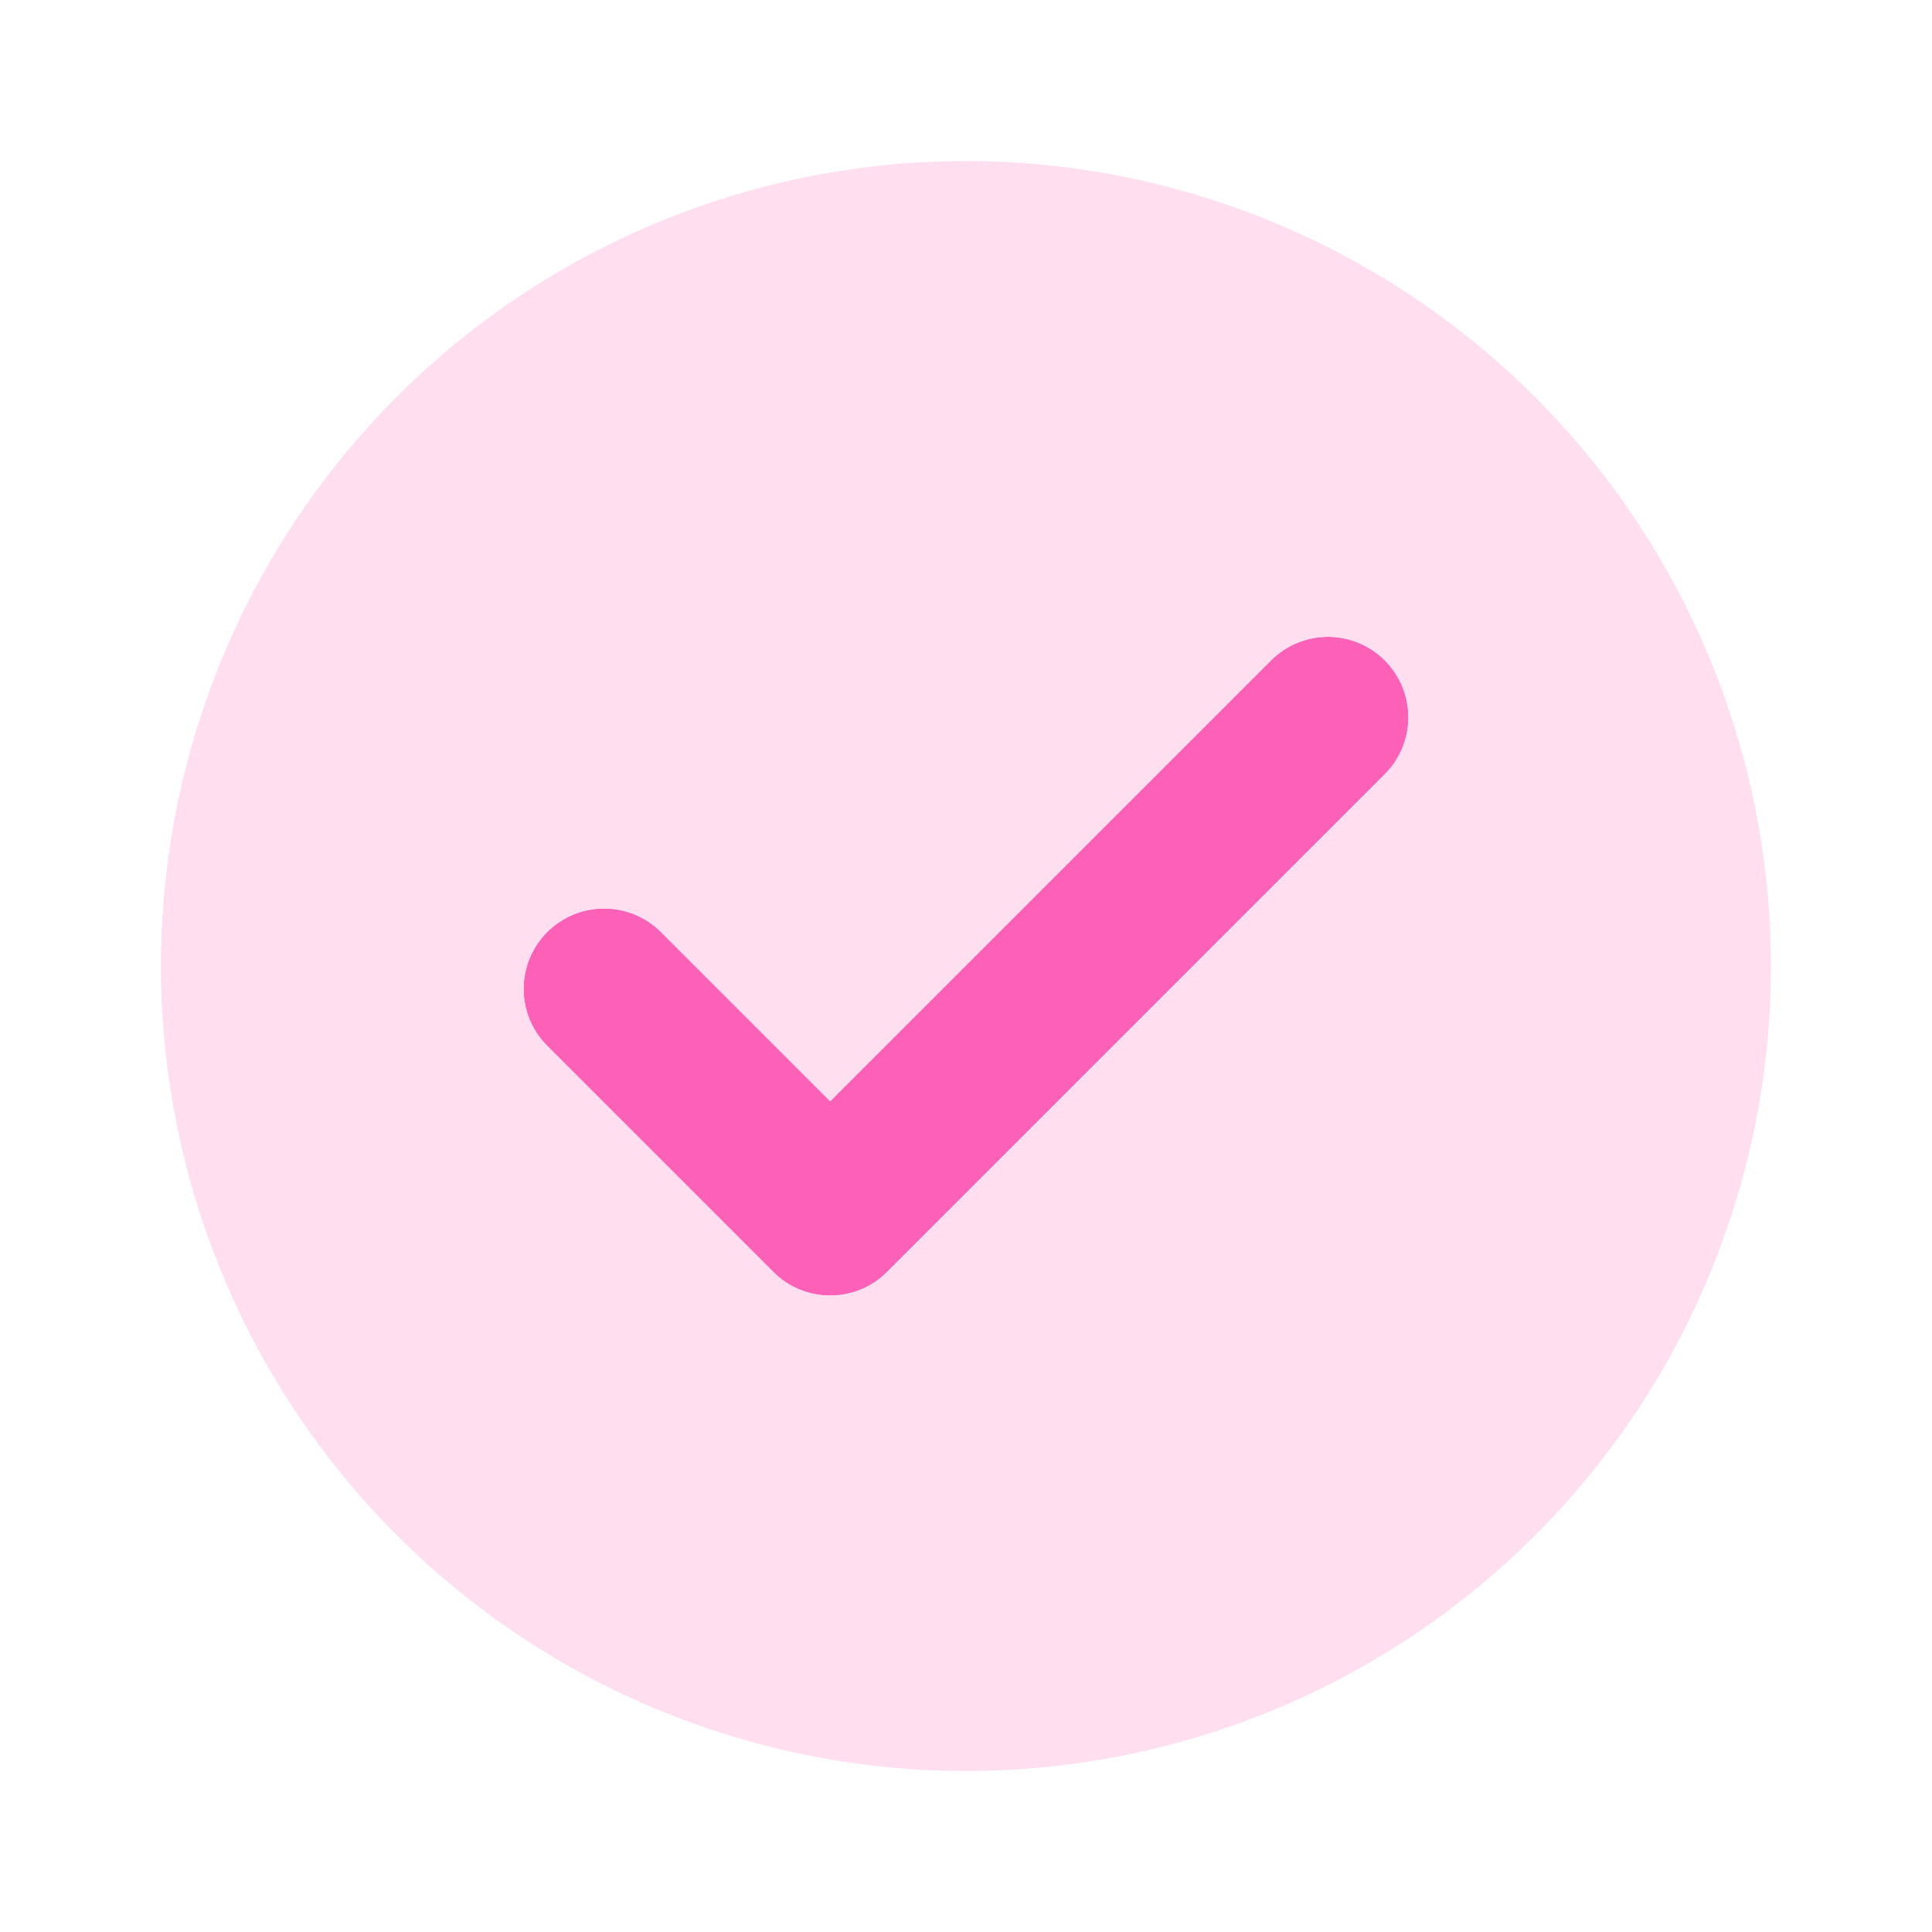
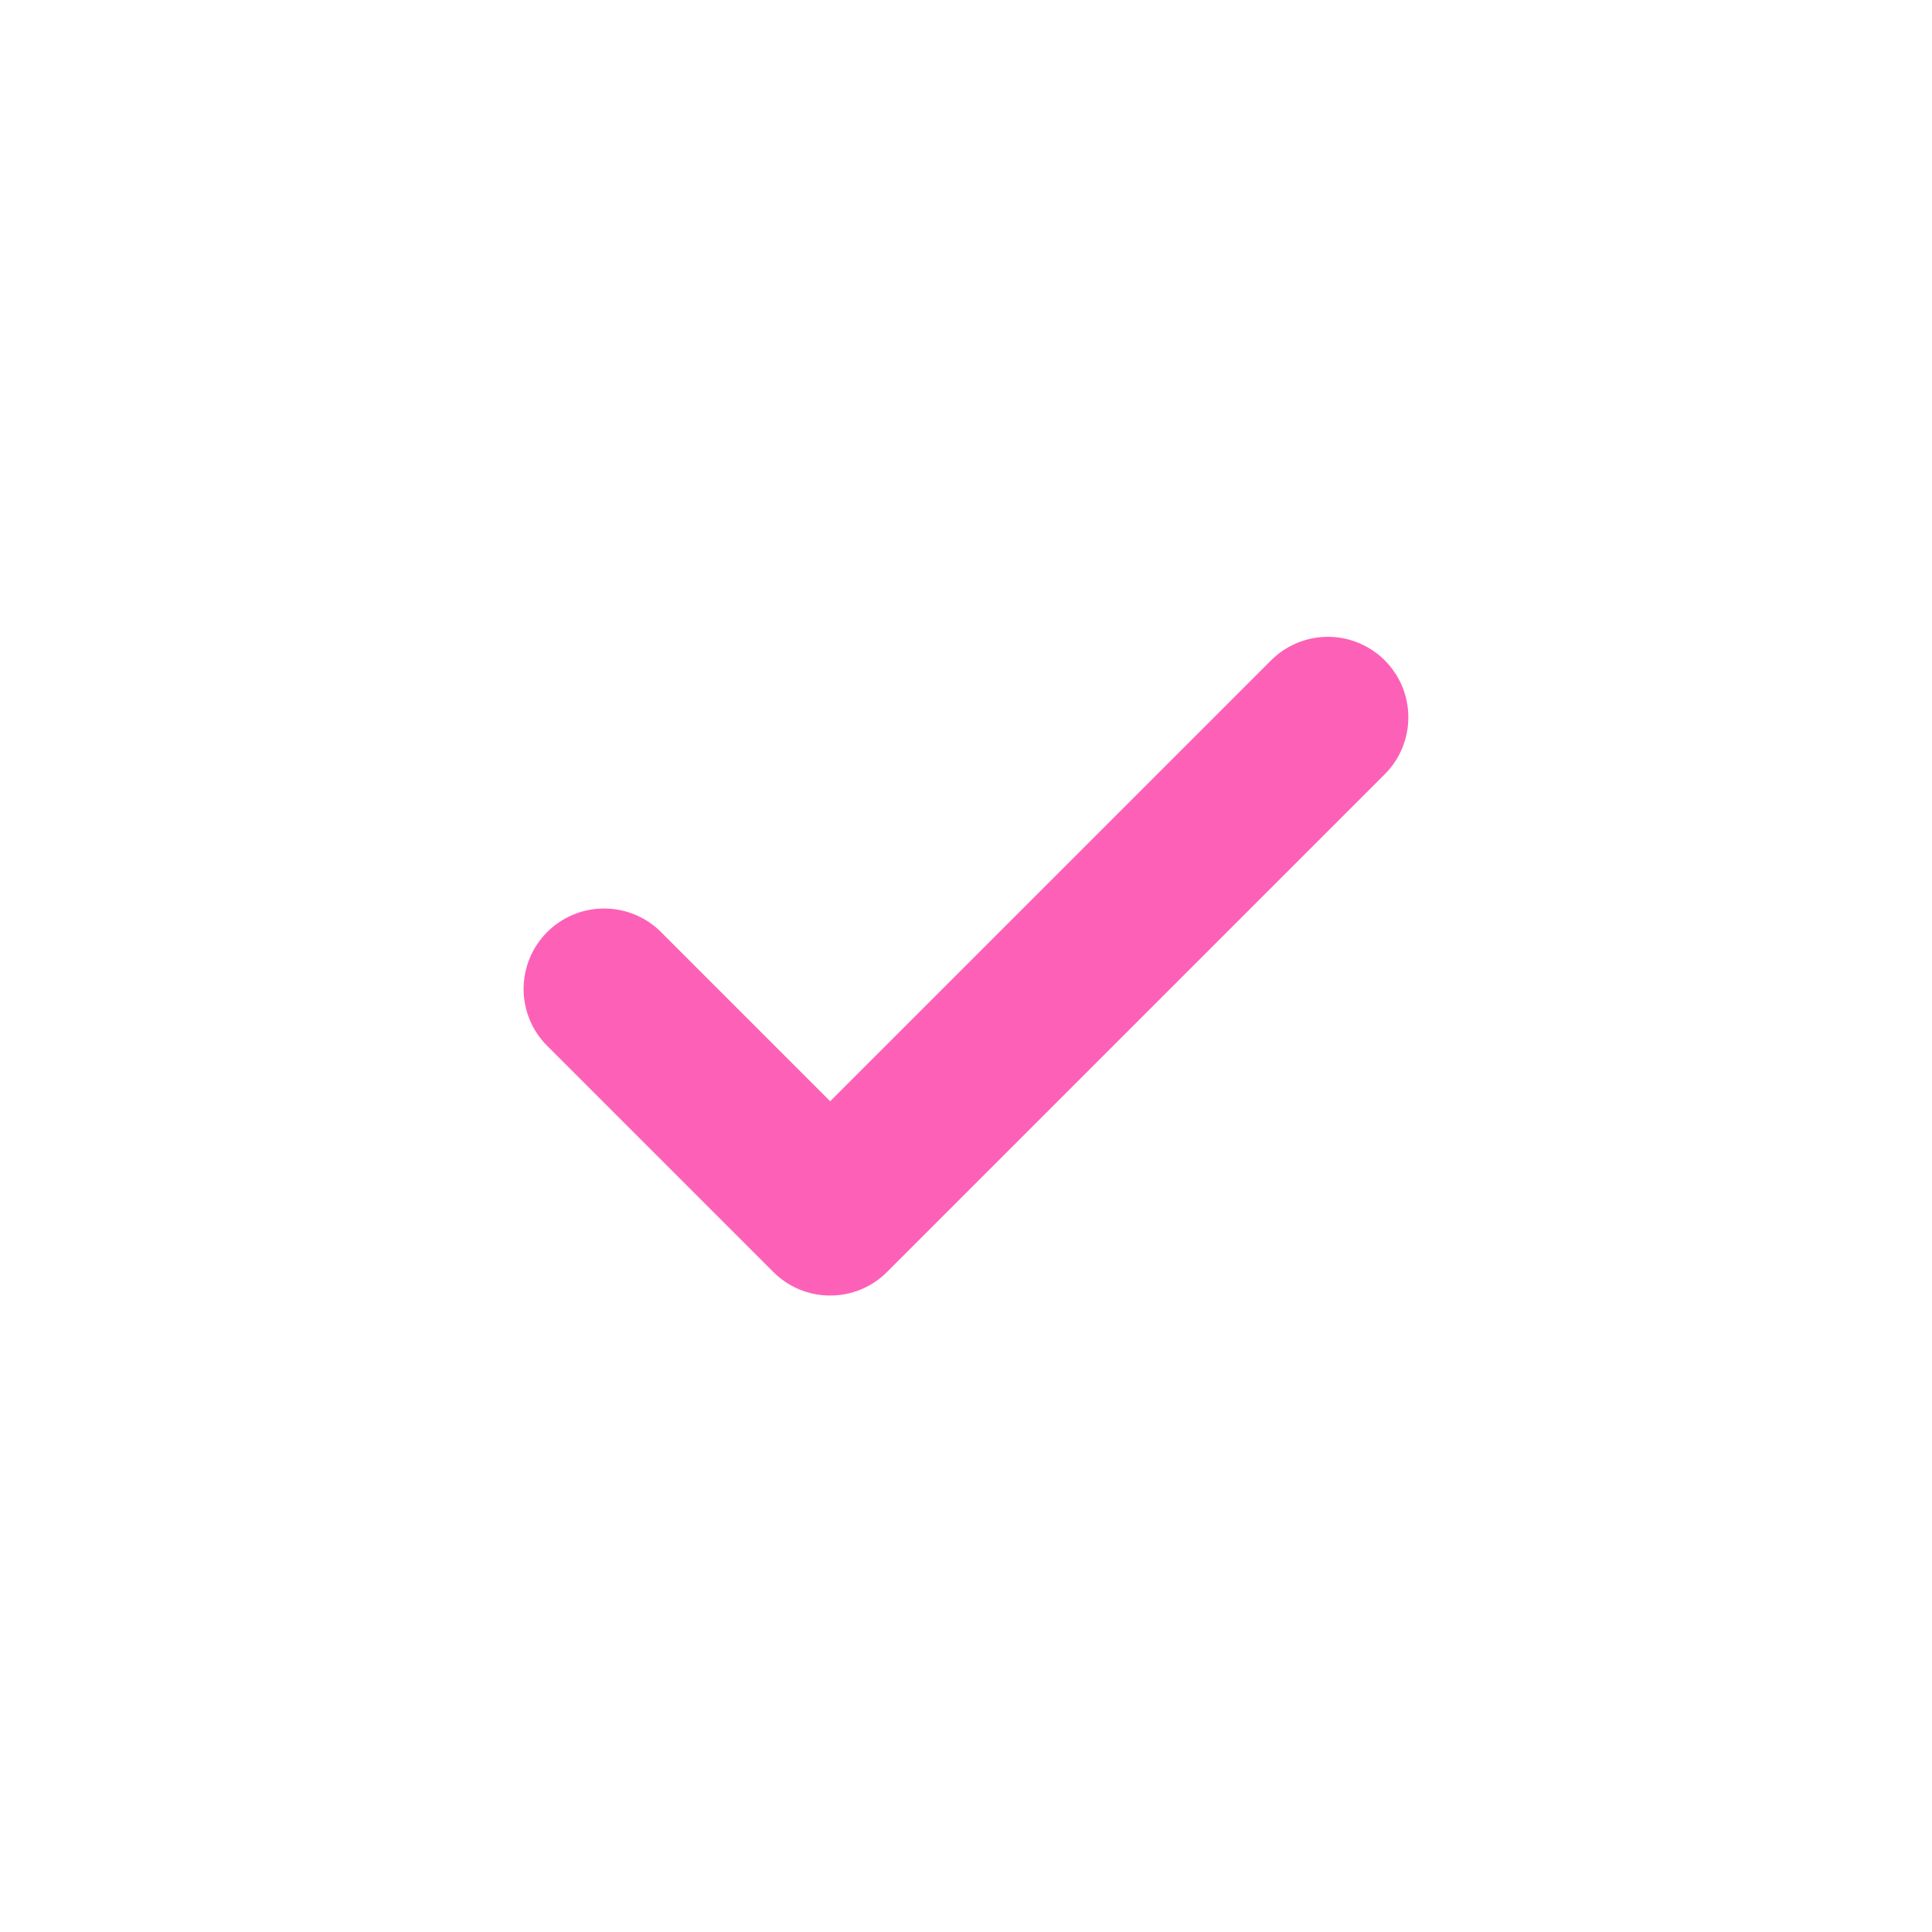
<svg xmlns="http://www.w3.org/2000/svg" width="20" height="20" viewBox="0 0 20 20" fill="none">
  <path opacity="0.99" d="M8.594 13.411C8.484 13.412 8.376 13.39 8.275 13.348C8.174 13.306 8.082 13.245 8.005 13.167L5.661 10.823C5.506 10.667 5.42 10.456 5.42 10.235C5.421 10.015 5.509 9.804 5.664 9.649C5.82 9.493 6.031 9.405 6.251 9.405C6.471 9.404 6.683 9.49 6.839 9.645L8.594 11.4L13.161 6.833C13.317 6.678 13.529 6.592 13.749 6.592C13.969 6.593 14.18 6.681 14.335 6.836C14.491 6.992 14.579 7.203 14.579 7.423C14.58 7.643 14.494 7.854 14.339 8.011L9.183 13.167C9.106 13.245 9.014 13.306 8.913 13.348C8.812 13.39 8.703 13.412 8.594 13.411Z" fill="#FD60B7" />
-   <path d="M10 1.667C8.352 1.667 6.741 2.155 5.37 3.071C4 3.987 2.932 5.288 2.301 6.811C1.67 8.334 1.505 10.009 1.827 11.626C2.148 13.242 2.942 14.727 4.108 15.893C5.273 17.058 6.758 17.852 8.374 18.173C9.991 18.495 11.666 18.33 13.189 17.699C14.712 17.068 16.013 16 16.929 14.63C17.845 13.259 18.333 11.648 18.333 10C18.331 7.791 17.452 5.672 15.89 4.11C14.328 2.548 12.209 1.669 10 1.667ZM14.339 8.011L9.183 13.167C9.106 13.245 9.014 13.306 8.913 13.348C8.812 13.39 8.703 13.411 8.594 13.411C8.484 13.411 8.376 13.39 8.275 13.348C8.174 13.306 8.082 13.245 8.005 13.167L5.661 10.823C5.506 10.667 5.42 10.456 5.421 10.235C5.421 10.015 5.509 9.804 5.665 9.649C5.82 9.493 6.031 9.405 6.251 9.405C6.471 9.404 6.683 9.491 6.839 9.645L8.594 11.4L13.161 6.833C13.318 6.678 13.529 6.592 13.749 6.592C13.969 6.593 14.18 6.681 14.336 6.836C14.491 6.992 14.579 7.203 14.58 7.423C14.58 7.643 14.494 7.854 14.339 8.011Z" fill="#FFDEF0" />
</svg>